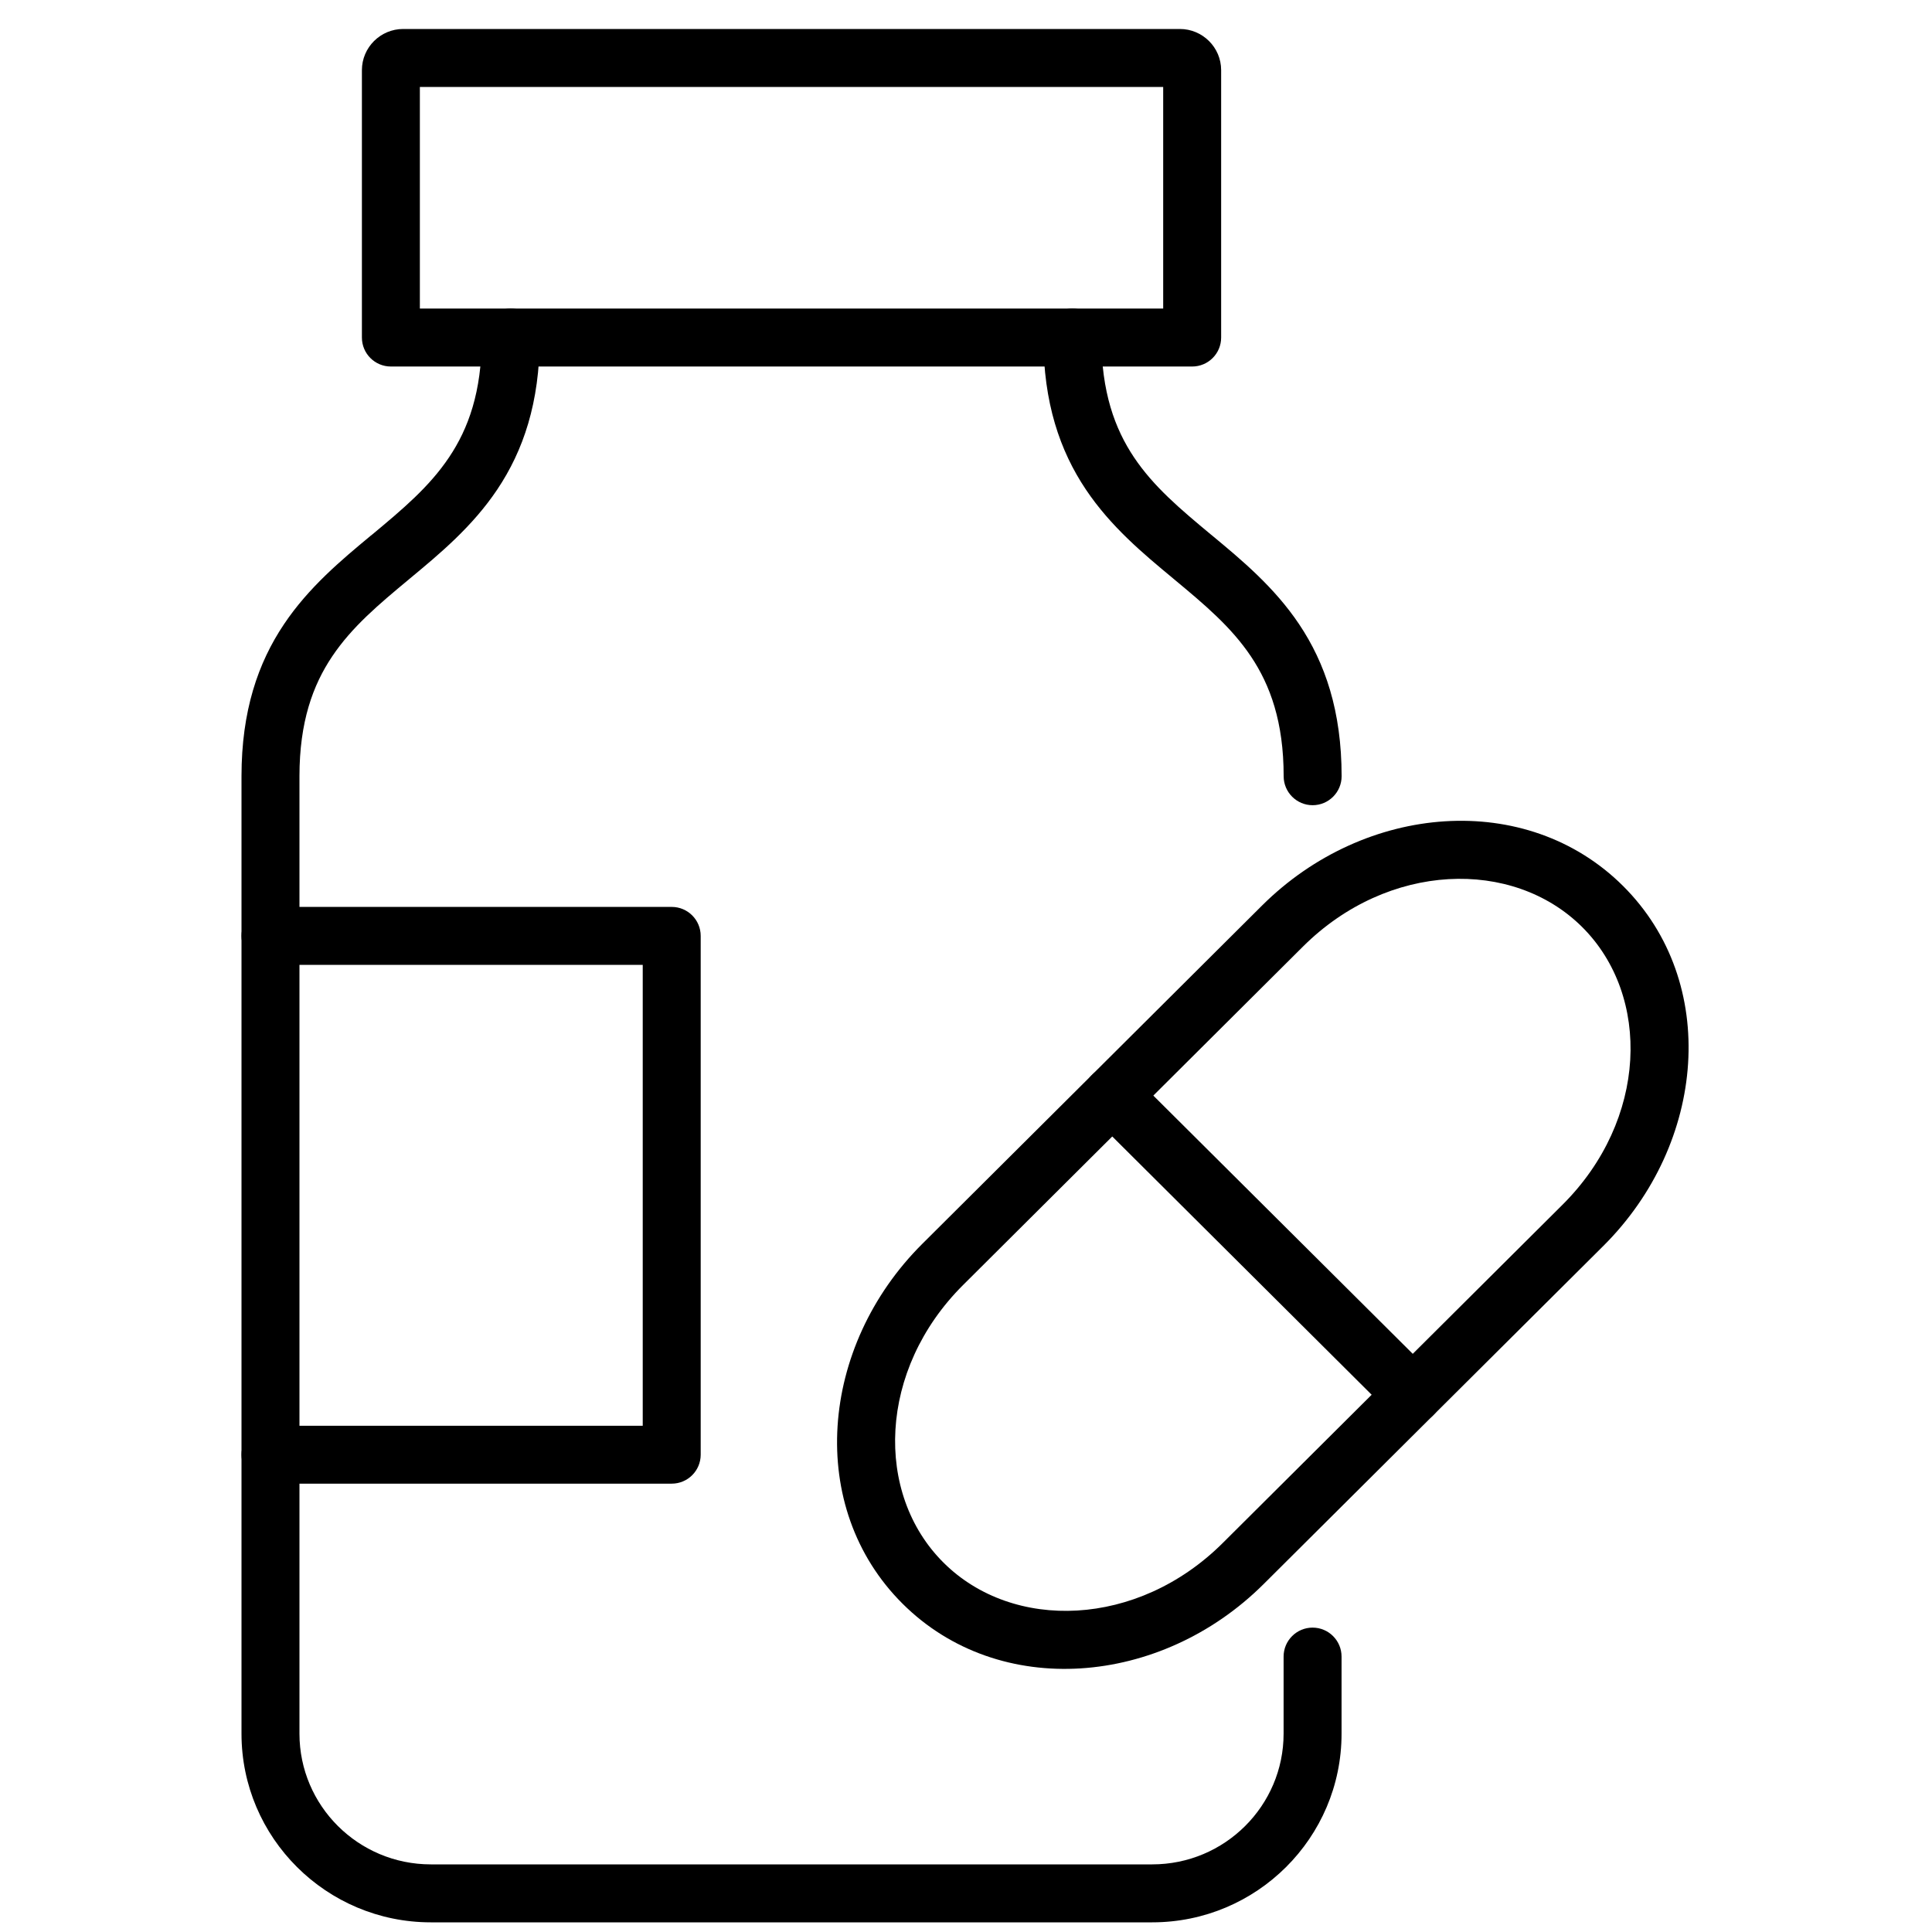
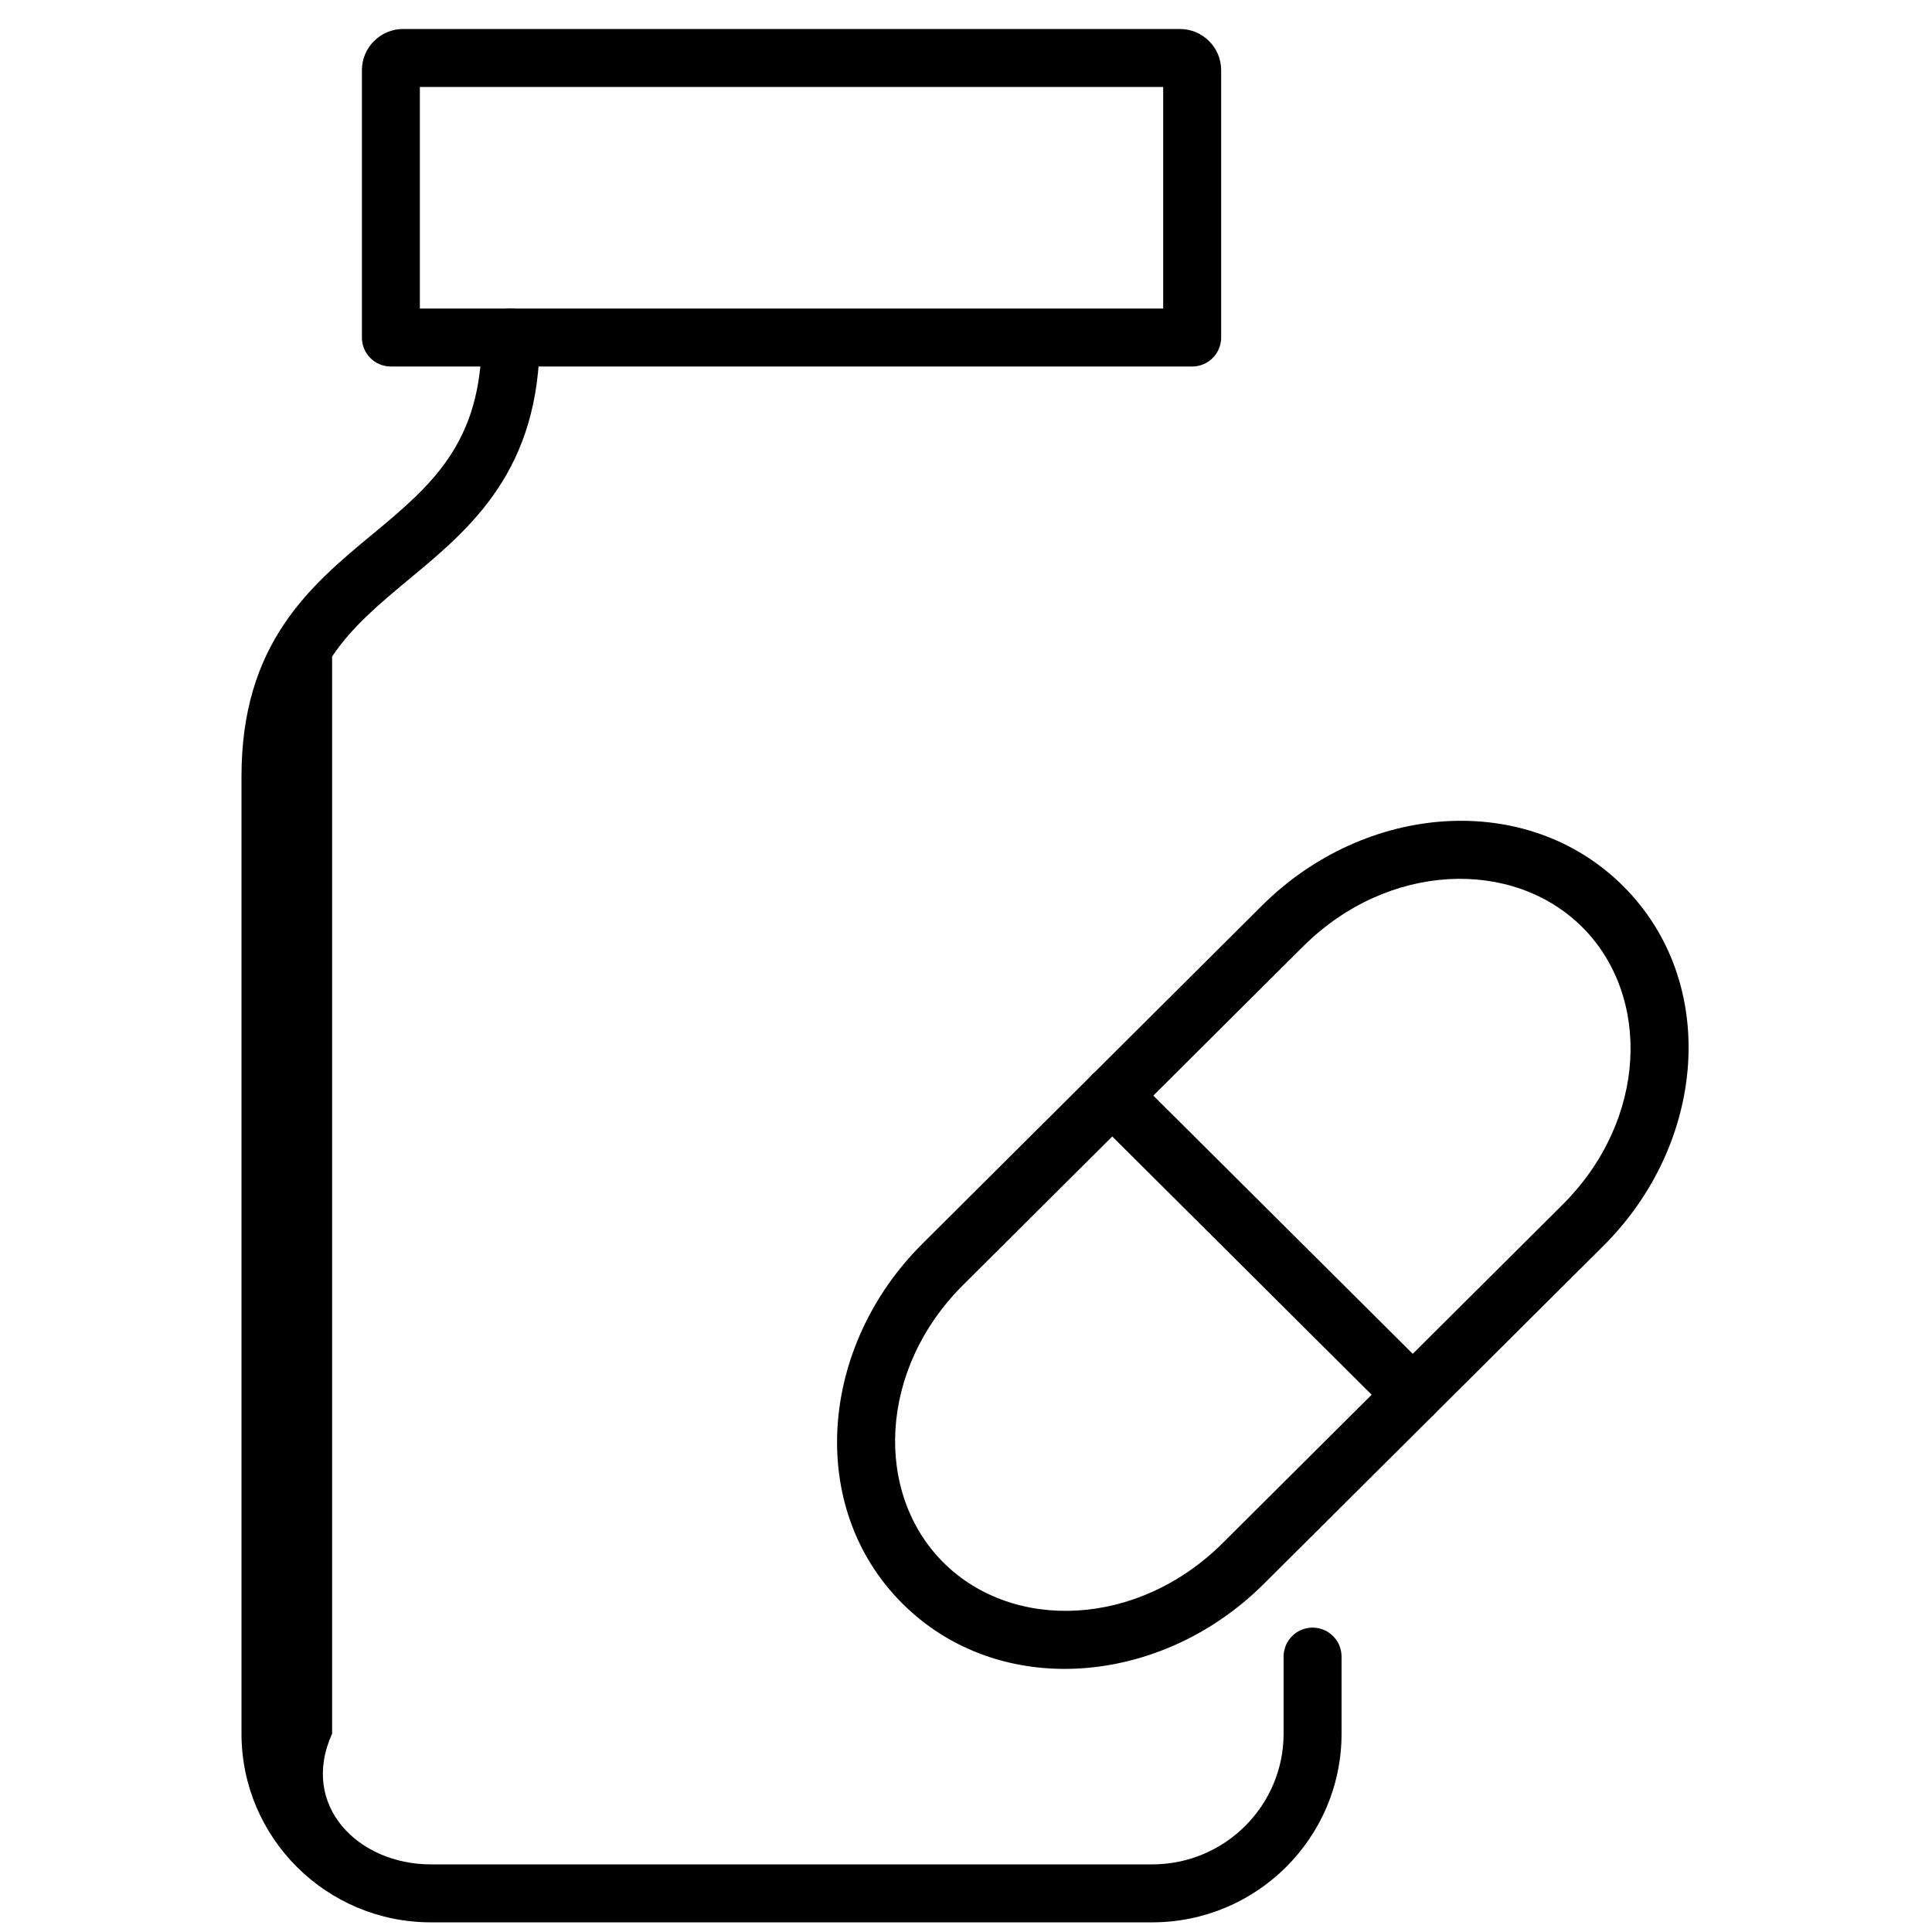
<svg xmlns="http://www.w3.org/2000/svg" width="31" height="31" viewBox="0 0 31 31" fill="none">
  <path fill-rule="evenodd" clip-rule="evenodd" d="M6.737 1.395V4.951H18.664V1.395H6.737ZM5.807 1.126C5.807 0.76 6.106 0.465 6.469 0.465H18.932C19.295 0.465 19.594 0.76 19.594 1.126V5.416C19.594 5.673 19.386 5.881 19.129 5.881H6.272C6.015 5.881 5.807 5.673 5.807 5.416V1.126Z" fill="black" />
-   <path fill-rule="evenodd" clip-rule="evenodd" d="M8.195 4.951C8.452 4.951 8.66 5.159 8.66 5.416C8.66 6.463 8.395 7.233 7.979 7.854C7.58 8.45 7.054 8.887 6.585 9.276L6.565 9.293C6.075 9.7 5.647 10.059 5.329 10.534C5.021 10.993 4.805 11.582 4.805 12.455V27.818C4.805 28.973 5.748 29.915 6.913 29.915H18.488C19.653 29.915 20.596 28.973 20.596 27.818V26.581C20.596 26.324 20.805 26.116 21.061 26.116C21.318 26.116 21.526 26.324 21.526 26.581V27.818C21.526 29.49 20.163 30.845 18.488 30.845H6.913C5.239 30.845 3.875 29.49 3.875 27.818V12.455C3.875 11.408 4.14 10.637 4.556 10.017C4.955 9.421 5.481 8.984 5.95 8.594C5.957 8.589 5.964 8.583 5.971 8.578C6.46 8.171 6.888 7.812 7.206 7.337C7.514 6.878 7.73 6.289 7.73 5.416C7.73 5.159 7.938 4.951 8.195 4.951Z" fill="black" />
-   <path fill-rule="evenodd" clip-rule="evenodd" d="M17.207 4.951C17.463 4.951 17.672 5.159 17.672 5.416C17.672 6.289 17.888 6.878 18.195 7.337C18.513 7.812 18.942 8.171 19.431 8.578C19.438 8.583 19.445 8.589 19.451 8.594C19.921 8.984 20.447 9.421 20.846 10.017C21.261 10.637 21.527 11.408 21.527 12.455C21.527 12.711 21.319 12.92 21.062 12.92C20.805 12.92 20.597 12.711 20.597 12.455C20.597 11.582 20.38 10.993 20.073 10.534C19.755 10.059 19.327 9.7 18.837 9.293L18.817 9.276C18.348 8.887 17.822 8.45 17.423 7.854C17.007 7.233 16.742 6.463 16.742 5.416C16.742 5.159 16.95 4.951 17.207 4.951Z" fill="black" />
+   <path fill-rule="evenodd" clip-rule="evenodd" d="M8.195 4.951C8.452 4.951 8.66 5.159 8.66 5.416C8.66 6.463 8.395 7.233 7.979 7.854C7.58 8.45 7.054 8.887 6.585 9.276L6.565 9.293C6.075 9.7 5.647 10.059 5.329 10.534V27.818C4.805 28.973 5.748 29.915 6.913 29.915H18.488C19.653 29.915 20.596 28.973 20.596 27.818V26.581C20.596 26.324 20.805 26.116 21.061 26.116C21.318 26.116 21.526 26.324 21.526 26.581V27.818C21.526 29.49 20.163 30.845 18.488 30.845H6.913C5.239 30.845 3.875 29.49 3.875 27.818V12.455C3.875 11.408 4.14 10.637 4.556 10.017C4.955 9.421 5.481 8.984 5.95 8.594C5.957 8.589 5.964 8.583 5.971 8.578C6.46 8.171 6.888 7.812 7.206 7.337C7.514 6.878 7.73 6.289 7.73 5.416C7.73 5.159 7.938 4.951 8.195 4.951Z" fill="black" />
  <path fill-rule="evenodd" clip-rule="evenodd" d="M20.25 14.53C21.901 12.886 24.494 12.674 26.043 14.216C27.594 15.76 27.379 18.345 25.728 19.99L20.275 25.418C18.624 27.062 16.031 27.275 14.482 25.732C12.932 24.189 13.146 21.604 14.798 19.959L20.25 14.53ZM25.387 14.875C24.274 13.767 22.272 13.829 20.906 15.189L15.454 20.618C14.089 21.977 14.027 23.967 15.139 25.073C16.252 26.182 18.253 26.119 19.619 24.759L25.071 19.331C26.437 17.971 26.498 15.982 25.387 14.875Z" fill="black" />
  <path fill-rule="evenodd" clip-rule="evenodd" d="M17.518 17.251C17.699 17.069 17.993 17.068 18.175 17.25L22.997 22.05C23.179 22.231 23.179 22.526 22.998 22.707C22.817 22.89 22.523 22.89 22.34 22.709L17.519 17.909C17.337 17.727 17.337 17.433 17.518 17.251Z" fill="black" />
-   <path fill-rule="evenodd" clip-rule="evenodd" d="M3.875 15.017C3.875 14.76 4.083 14.552 4.34 14.552H10.778C11.035 14.552 11.243 14.76 11.243 15.017V23.341C11.243 23.598 11.035 23.806 10.778 23.806H4.34C4.083 23.806 3.875 23.598 3.875 23.341C3.875 23.085 4.083 22.877 4.34 22.877H10.313V15.482H4.34C4.083 15.482 3.875 15.274 3.875 15.017Z" fill="black" />
</svg>